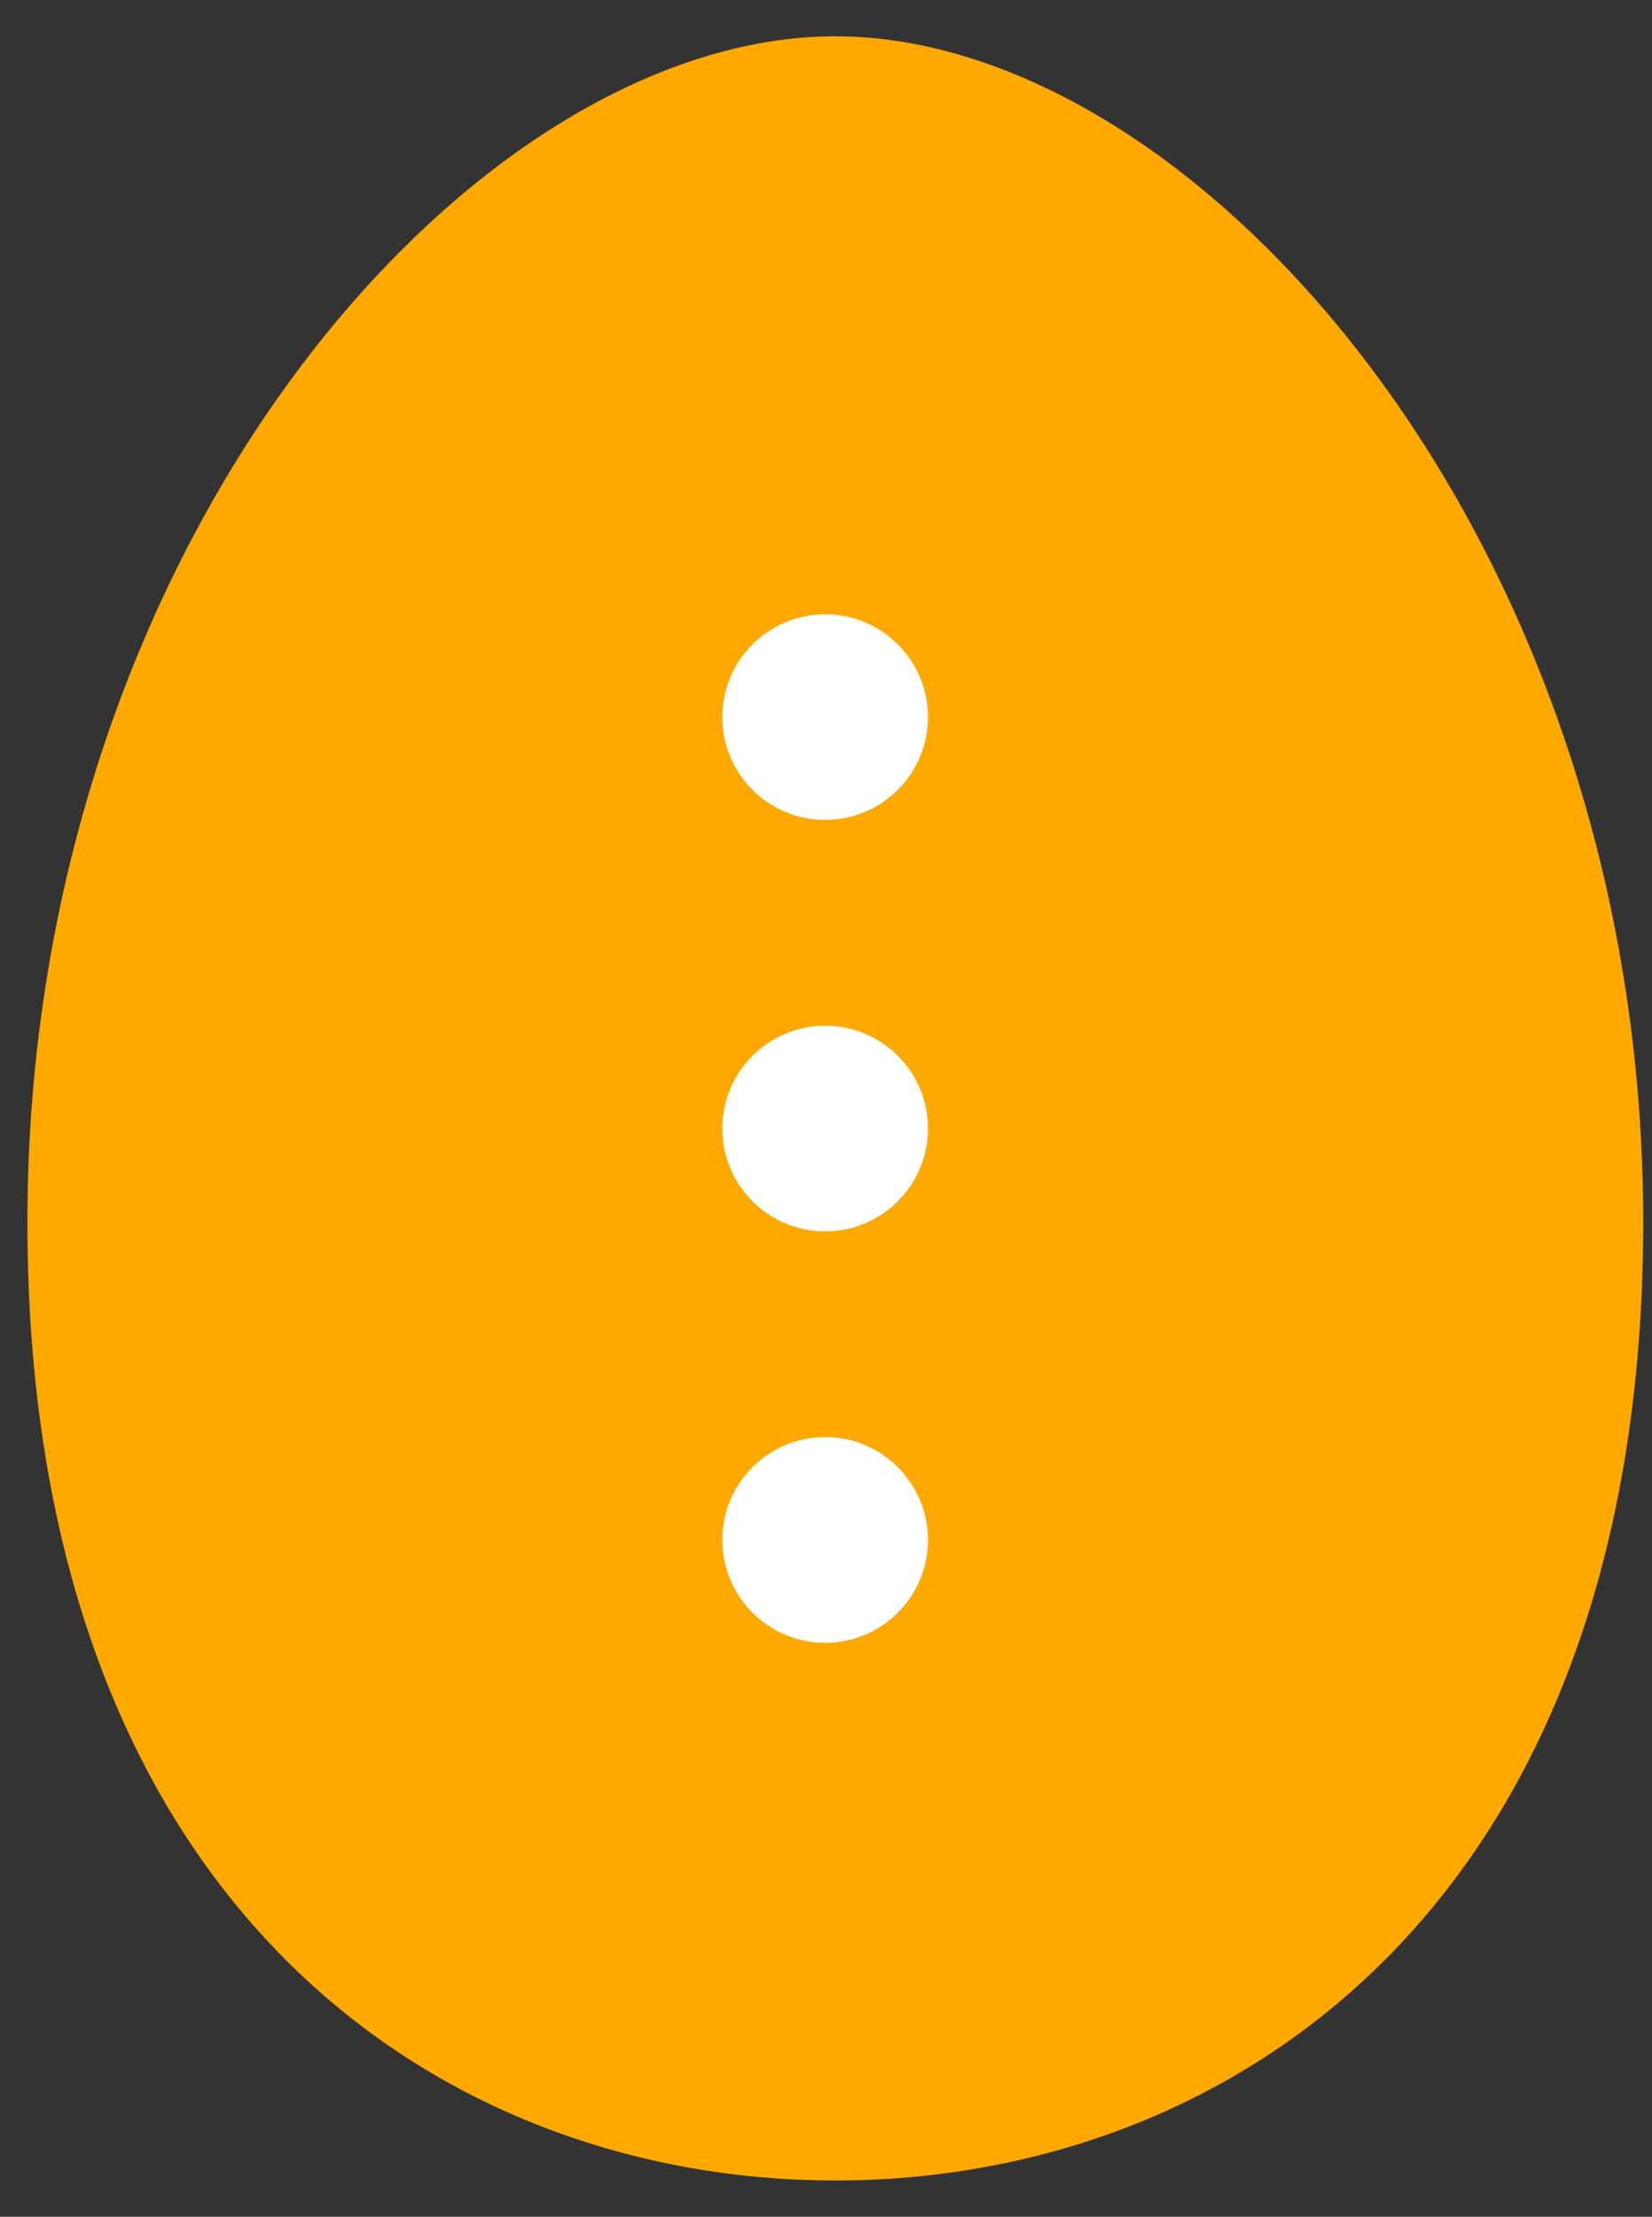
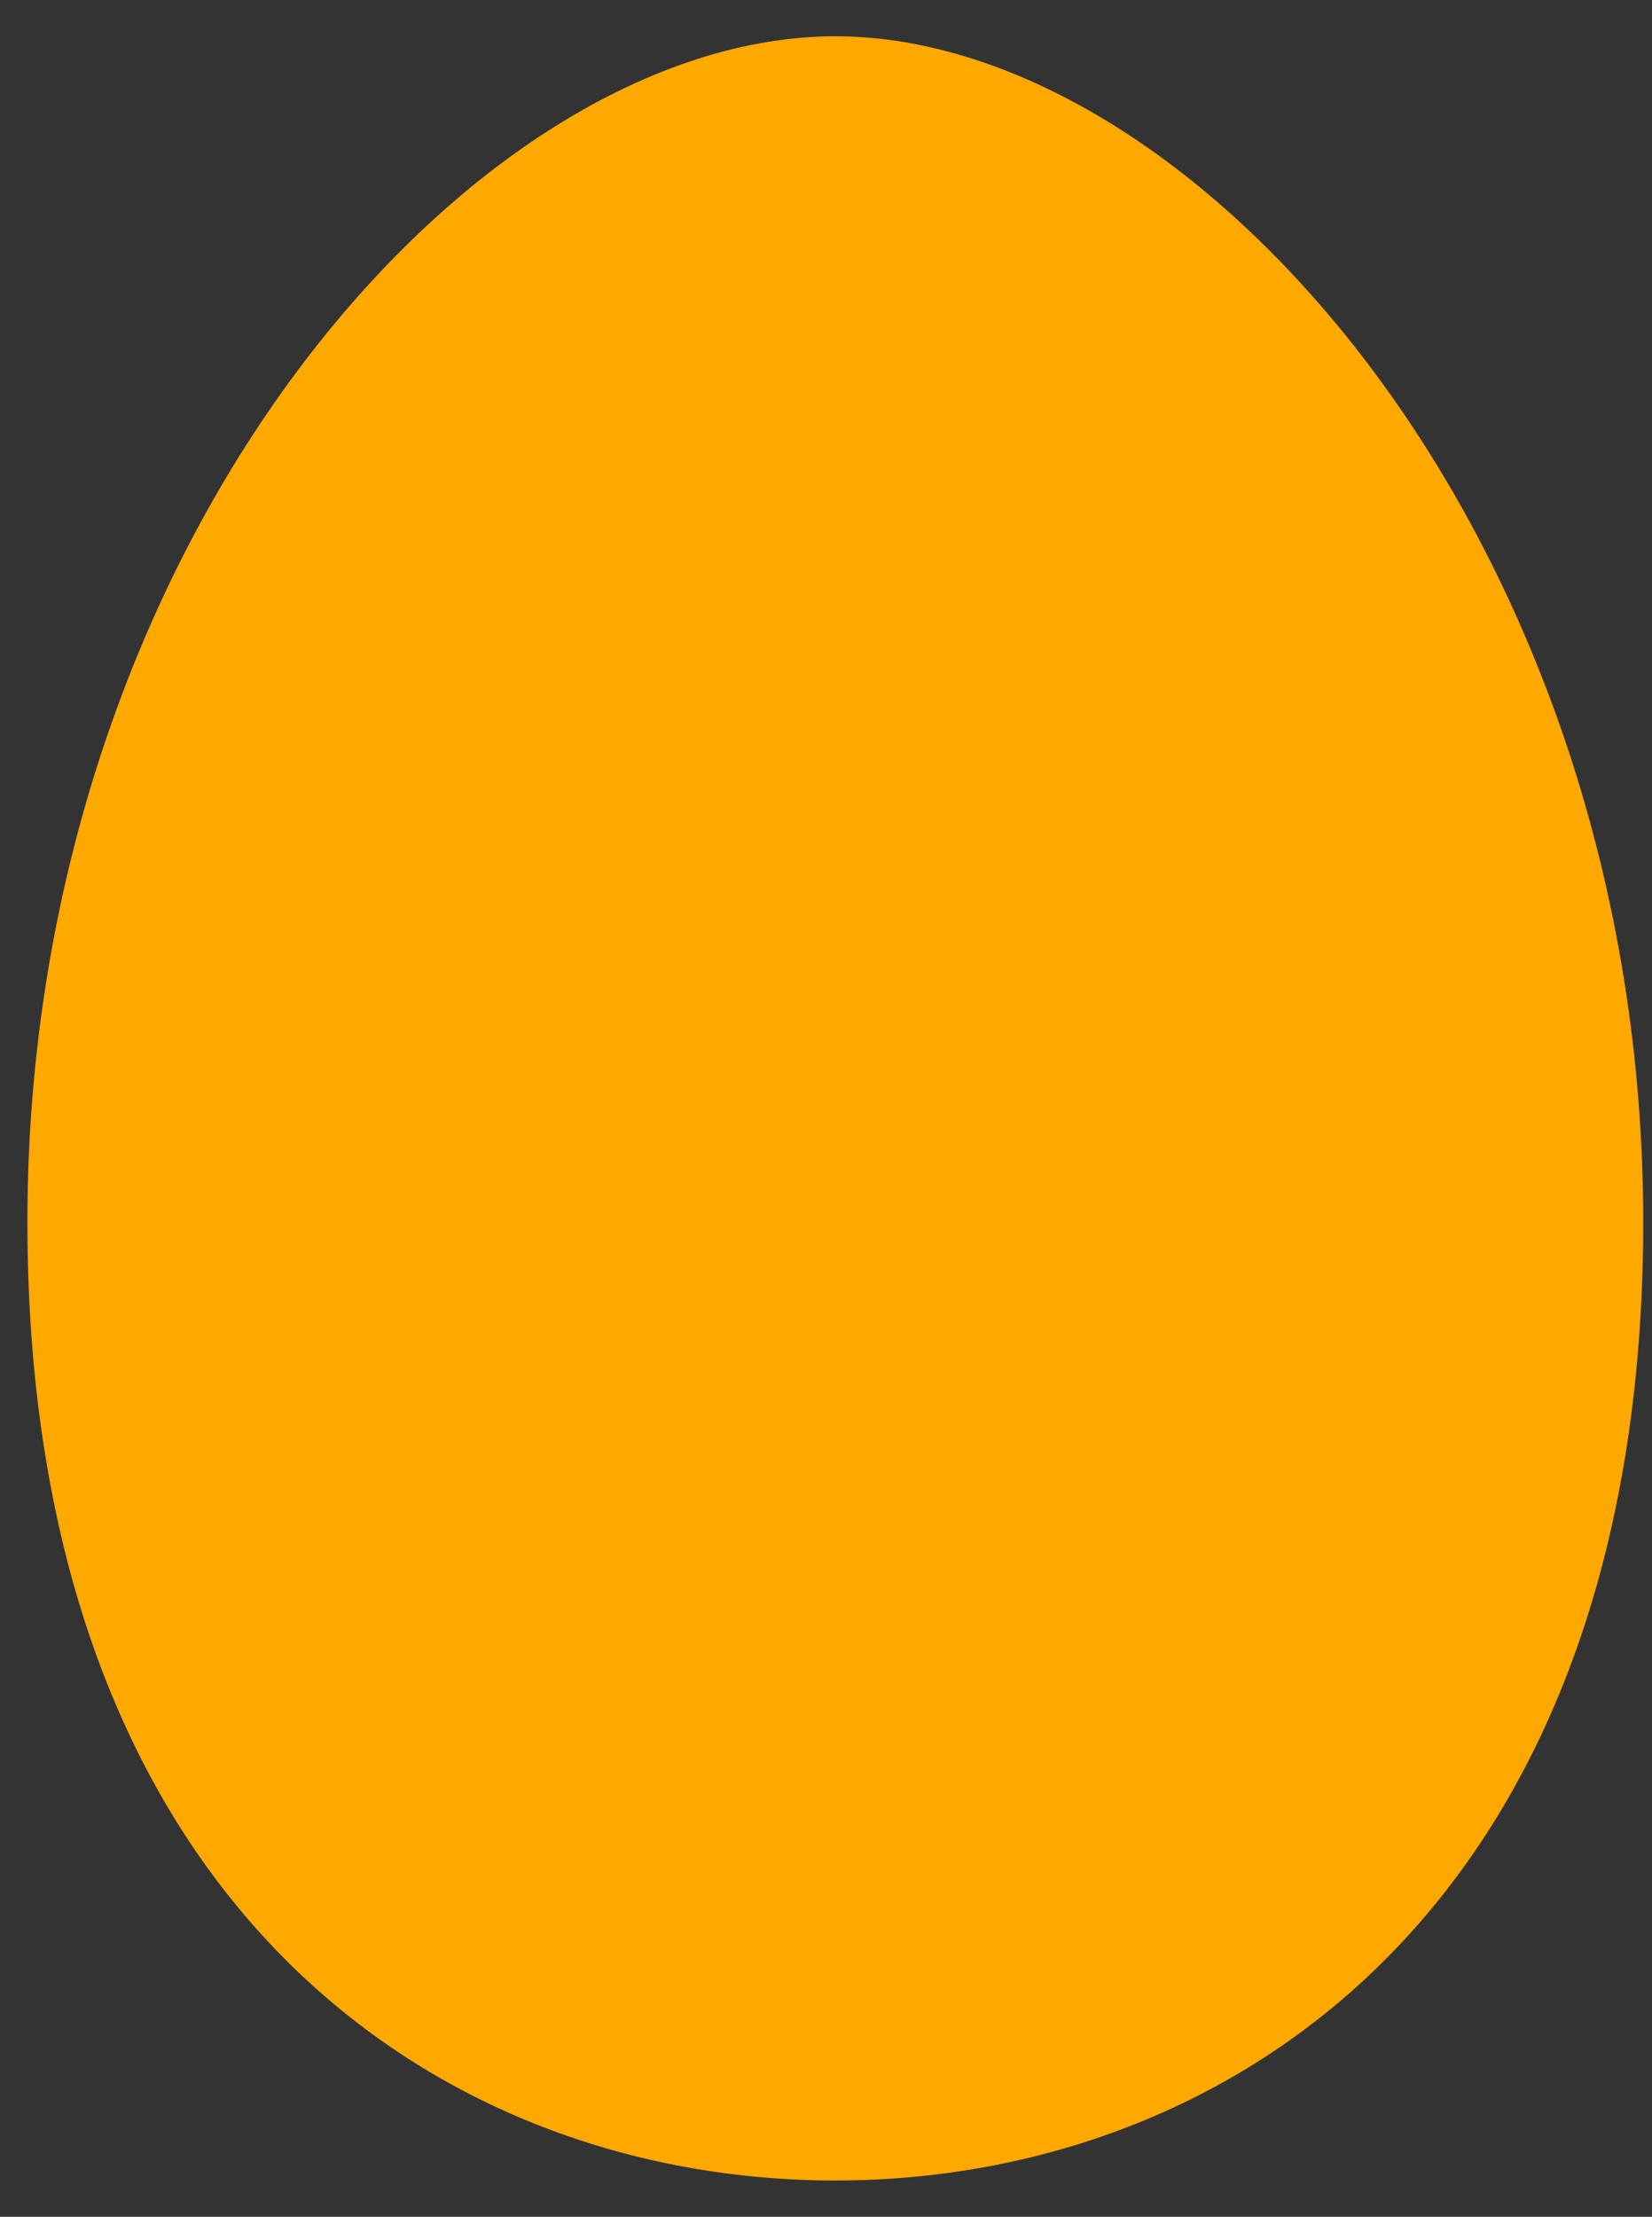
<svg xmlns="http://www.w3.org/2000/svg" width="41px" height="55px">
  <rect width="100%" height="100%" fill="#333333" stroke="none" />
  <path fill-rule="evenodd" fill="rgb(255, 168, 0)" d="M20.731,0.900 C11.744,0.900 0.680,13.394 0.680,30.321 C0.680,47.249 10.910,54.100 20.731,54.100 C30.552,54.100 40.782,47.249 40.782,30.321 C40.782,13.394 29.718,0.900 20.731,0.900 Z" />
-   <path fill-rule="evenodd" fill="rgb(255, 255, 255)" d="M20.479,30.552 C19.069,30.552 17.927,29.410 17.927,28.000 C17.927,26.591 19.069,25.449 20.479,25.449 C21.888,25.449 23.031,26.591 23.031,28.000 C23.031,29.410 21.888,30.552 20.479,30.552 ZM20.479,20.343 C19.069,20.343 17.927,19.202 17.927,17.794 C17.927,16.383 19.069,15.241 20.479,15.241 C21.888,15.241 23.031,16.383 23.031,17.794 C23.031,19.202 21.888,20.343 20.479,20.343 ZM20.479,35.655 C21.888,35.655 23.031,36.799 23.031,38.207 C23.031,39.617 21.888,40.760 20.479,40.760 C19.069,40.760 17.927,39.617 17.927,38.207 C17.927,36.799 19.069,35.655 20.479,35.655 Z" />
</svg>